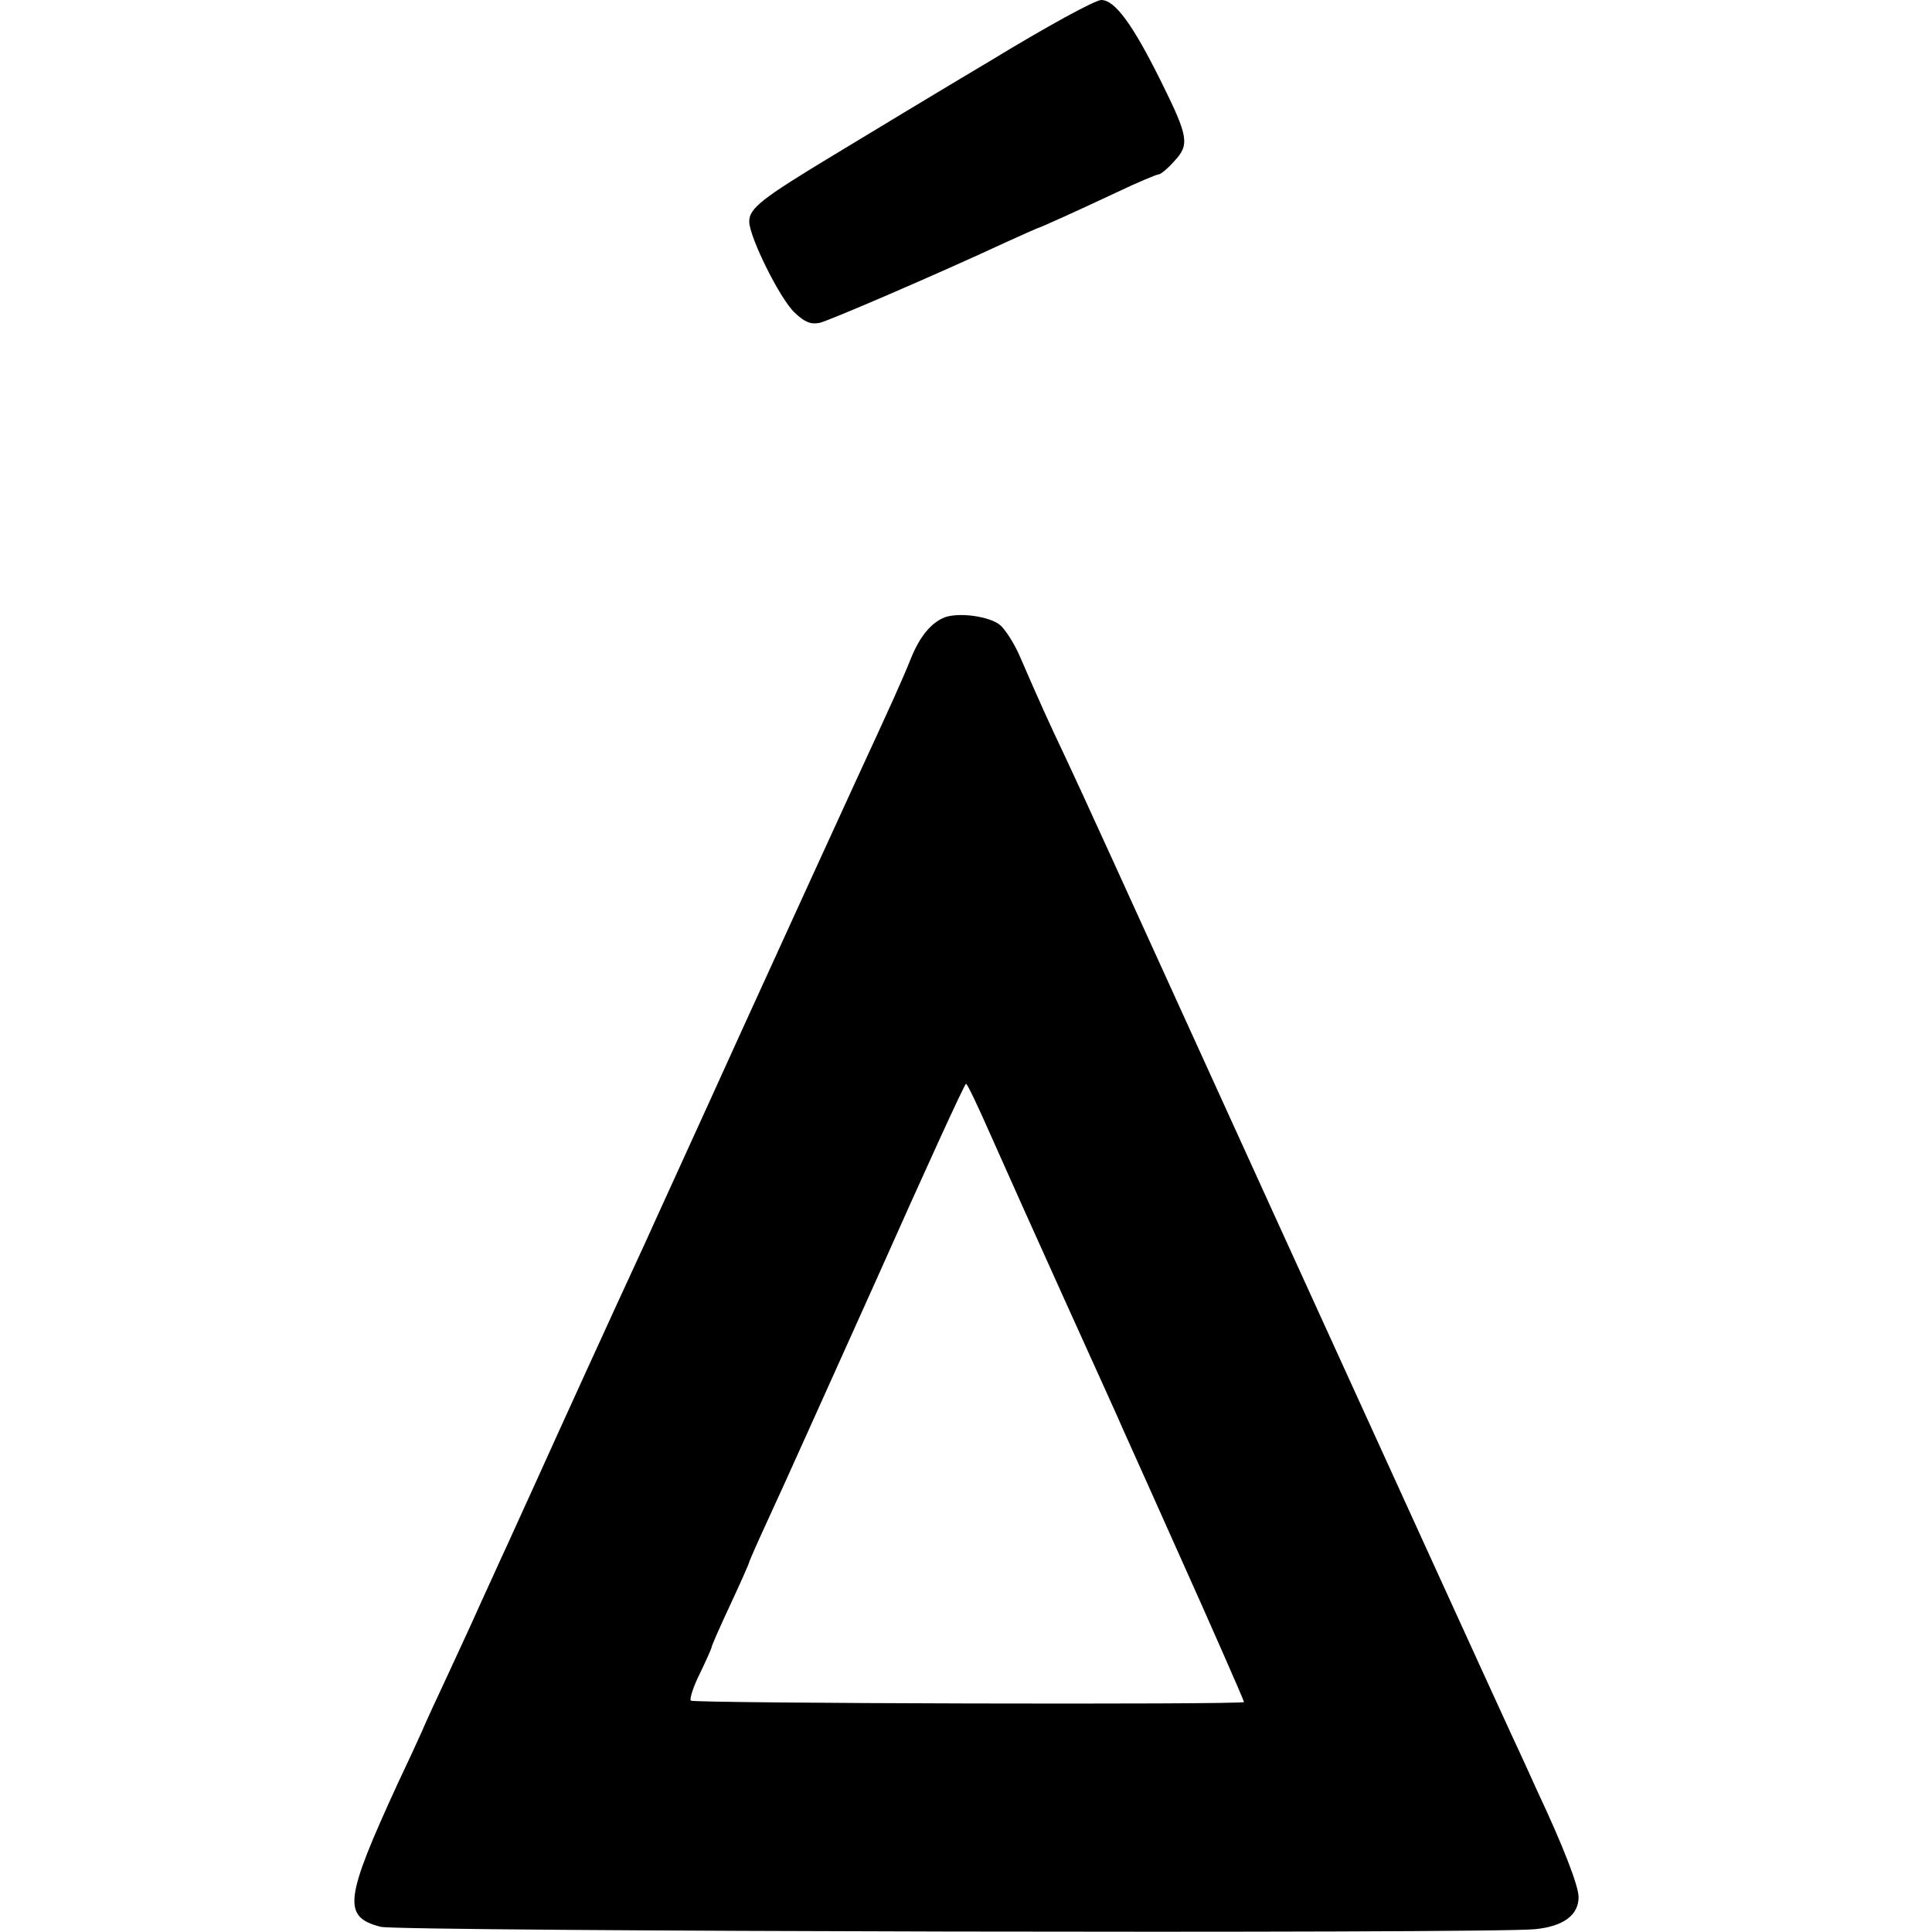
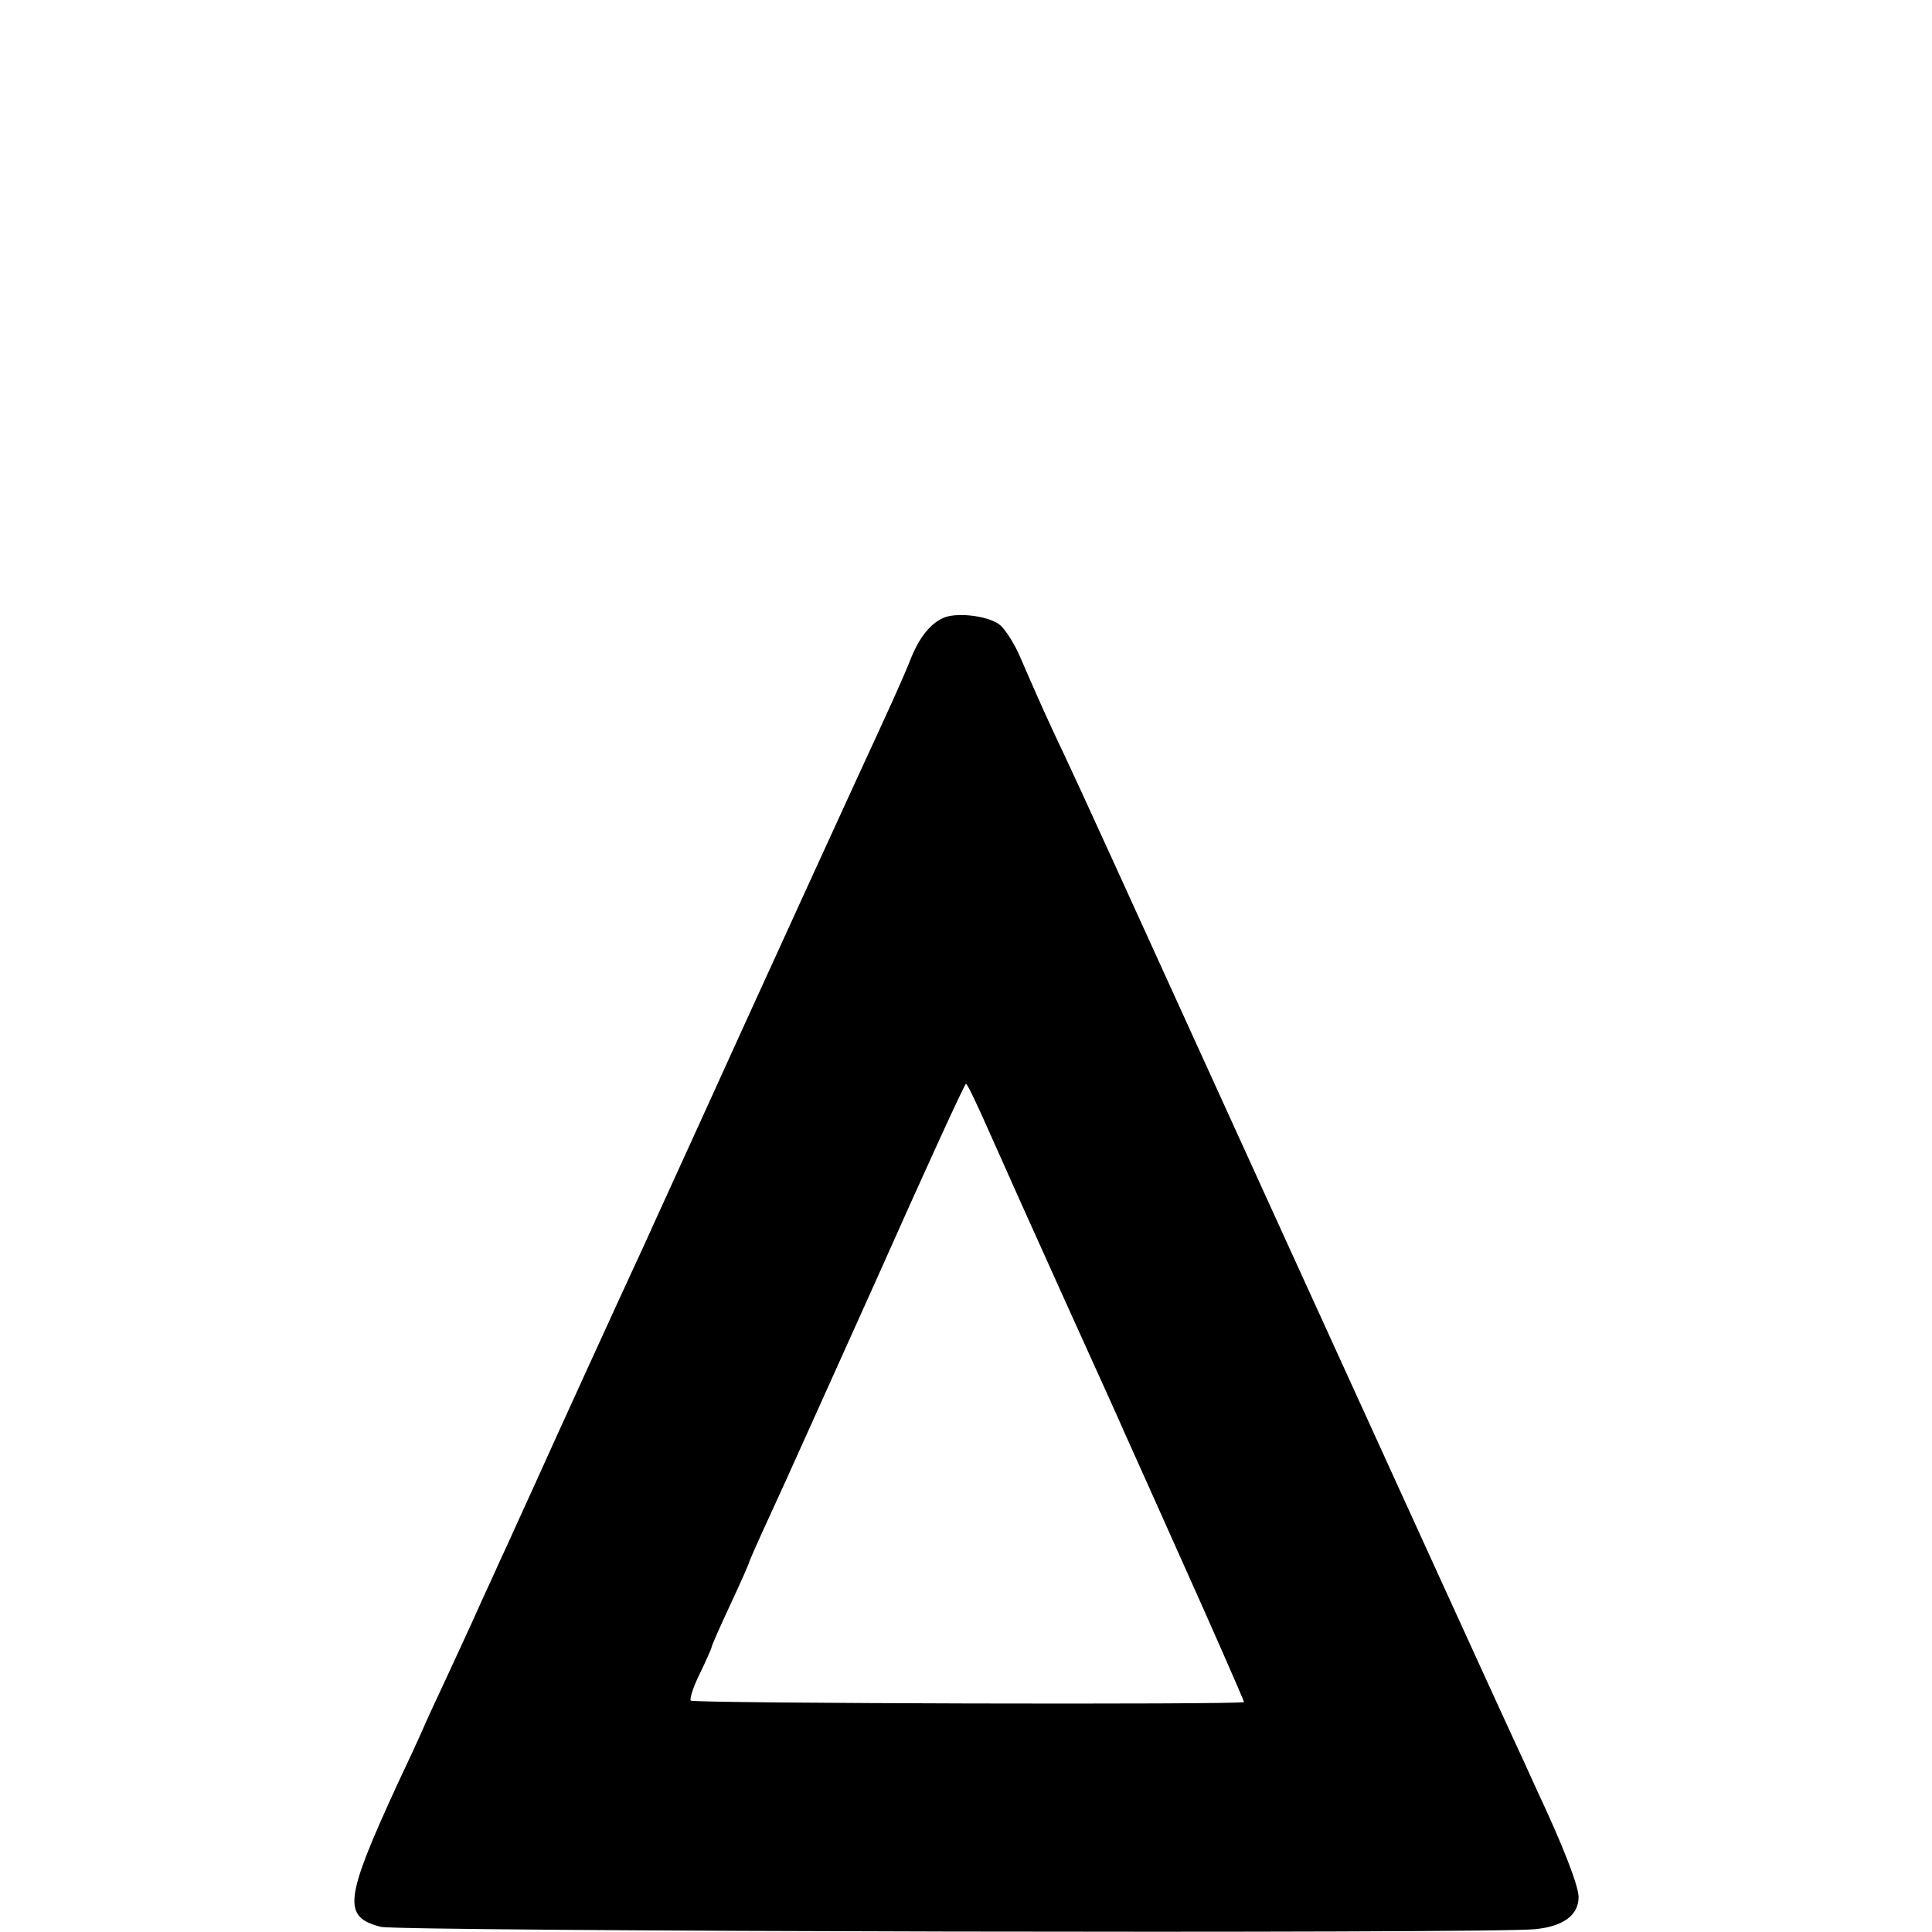
<svg xmlns="http://www.w3.org/2000/svg" version="1.0" width="410pt" height="410pt" viewBox="0 0 410 410" preserveAspectRatio="xMidYMid meet">
  <g transform="translate(0,410) scale(0.1,-0.1)" fill="#000000" stroke="none">
-     <path d="M2105 3973 c-116 -69 -268 -161 -339 -204 -149 -90 -176 -111 -176 -139 0 -33 66 -166 97 -194 21 -20 34 -25 53 -21 23 6 244 101 395 171 33 15 62 28 65 29 10 3 85 37 168 76 46 22 87 39 91 39 4 0 19 12 33 28 33 35 30 52 -28 169 -60 121 -98 173 -127 173 -13 0 -117 -57 -232 -127z" />
    <path d="M2005 2790 c-28 -11 -52 -39 -71 -85 -20 -50 -41 -96 -119 -265 -34 -74 -142 -310 -240 -525 -97 -214 -191 -419 -207 -455 -64 -138 -192 -419 -233 -510 -24 -52 -56 -124 -73 -160 -16 -36 -39 -85 -50 -110 -11 -25 -39 -85 -62 -135 -23 -49 -48 -103 -55 -120 -7 -16 -30 -66 -51 -110 -113 -246 -118 -283 -36 -304 39 -10 2355 -15 2450 -5 60 6 92 30 92 68 0 24 -33 109 -88 226 -16 36 -41 90 -55 120 -14 30 -86 188 -160 350 -74 162 -228 500 -342 750 -365 802 -407 894 -445 975 -36 76 -51 109 -97 215 -11 25 -29 53 -40 63 -22 19 -87 28 -118 17z m97 -1098 c26 -59 97 -217 158 -352 61 -135 117 -258 124 -275 16 -35 82 -183 121 -270 59 -131 135 -304 135 -307 0 -6 -1168 -3 -1174 3 -3 3 5 29 19 57 14 29 25 54 25 56 0 3 18 44 40 91 22 47 40 88 40 90 0 2 19 45 43 97 24 51 126 279 228 505 101 227 186 413 189 413 3 0 26 -49 52 -108z" />
  </g>
</svg>